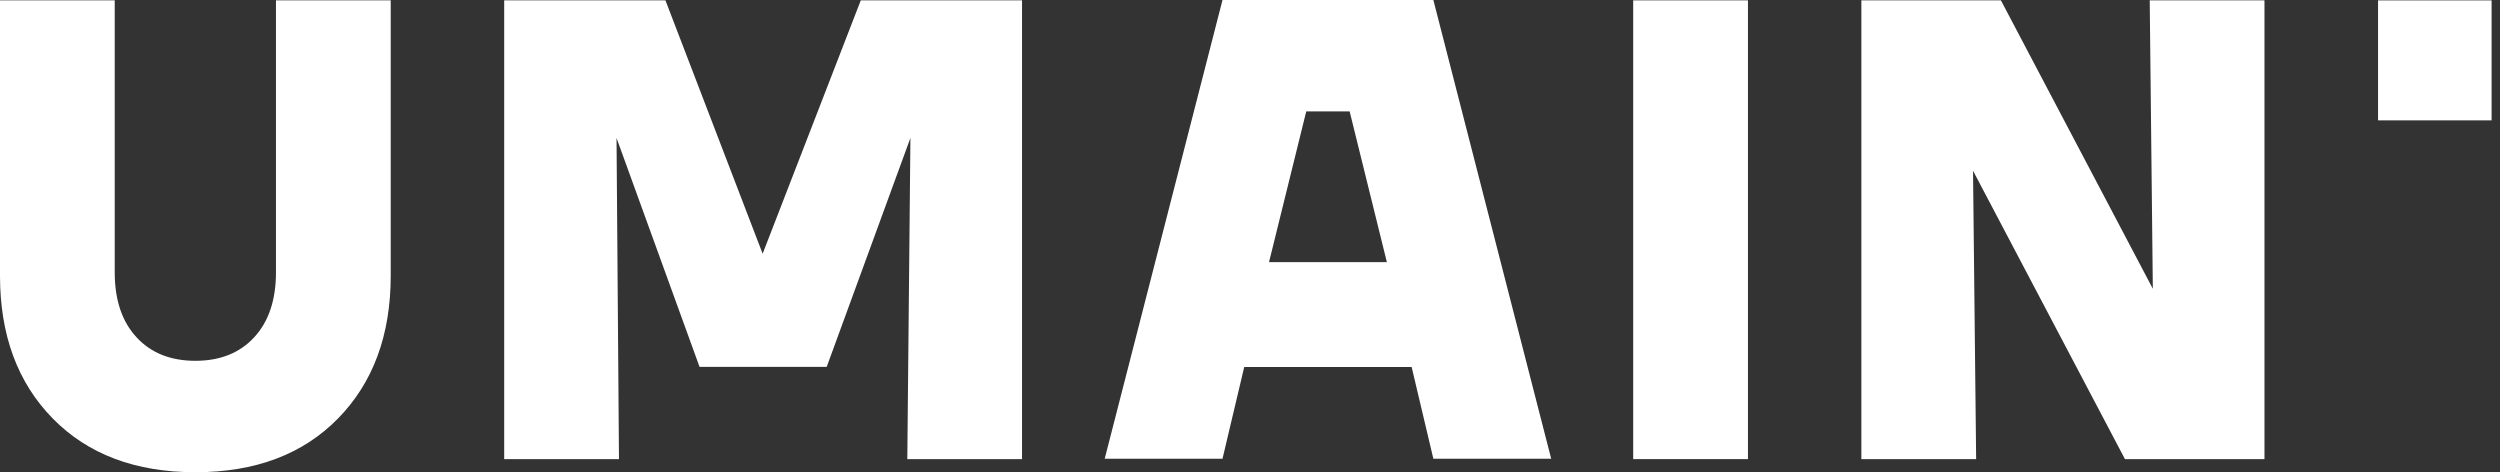
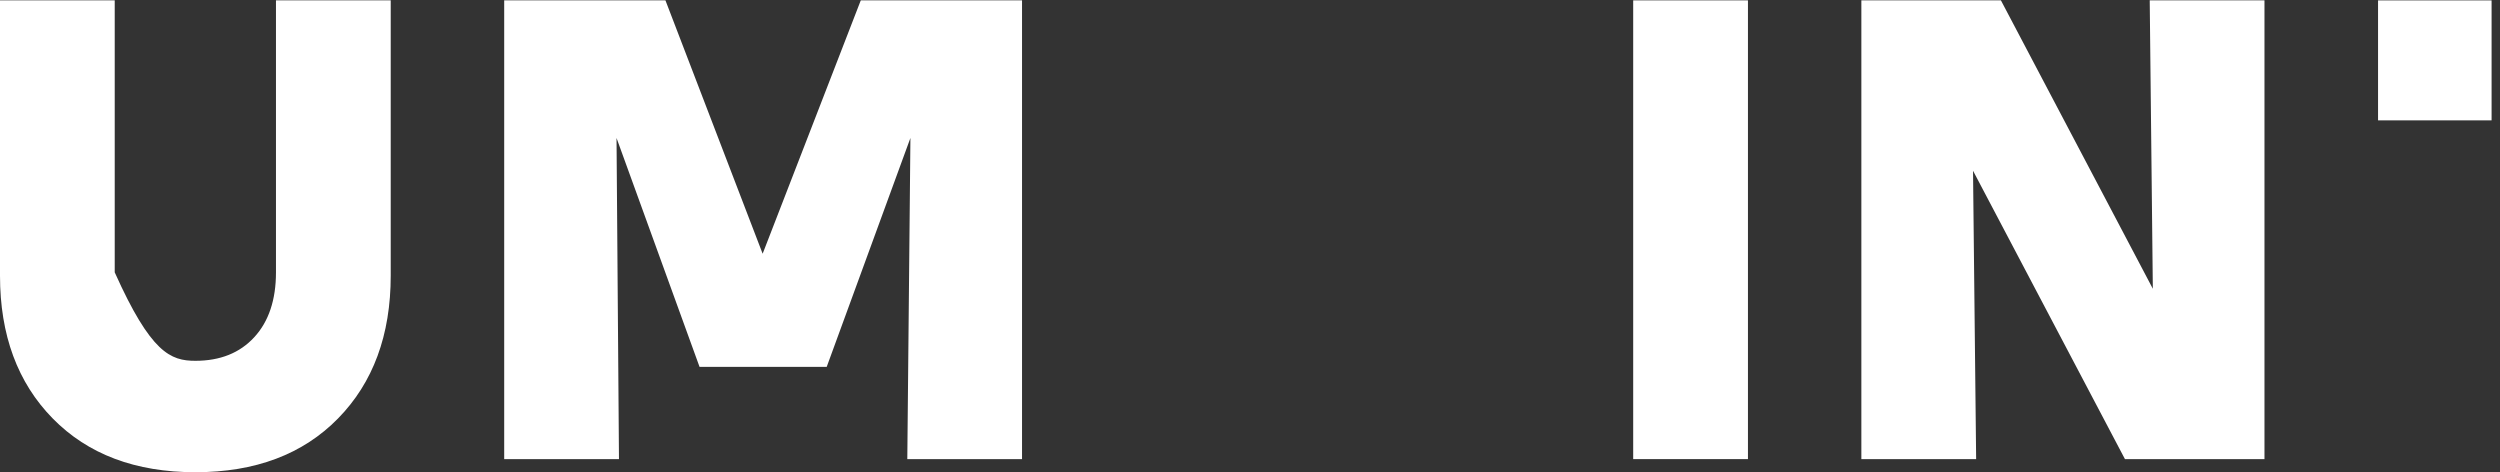
<svg xmlns="http://www.w3.org/2000/svg" width="90" height="17" viewBox="0 0 90 17" fill="none">
  <rect x="0" y="0" width="90" height="17" fill="#333333" stroke="none" />
-   <path d="M39.769 16.515L44.01 0H51.601L55.843 16.515H51.601L50.819 13.212H44.792L44.01 16.515H39.769ZM45.685 9.436H49.927L48.587 4.01H47.025L45.685 9.436Z" fill="white" />
-   <path d="M0 9.923V0.013H4.13V9.804C4.13 10.796 4.39 11.574 4.912 12.139C5.432 12.706 6.14 12.989 7.033 12.989C7.926 12.989 8.633 12.706 9.154 12.139C9.675 11.573 9.935 10.794 9.935 9.804V0.013H14.066V9.923C14.066 12.061 13.433 13.776 12.168 15.066C10.904 16.355 9.191 17 7.034 17C4.876 17 3.164 16.355 1.899 15.066C0.632 13.775 0 12.061 0 9.923Z" fill="white" />
+   <path d="M0 9.923V0.013H4.13V9.804C5.432 12.706 6.14 12.989 7.033 12.989C7.926 12.989 8.633 12.706 9.154 12.139C9.675 11.573 9.935 10.794 9.935 9.804V0.013H14.066V9.923C14.066 12.061 13.433 13.776 12.168 15.066C10.904 16.355 9.191 17 7.034 17C4.876 17 3.164 16.355 1.899 15.066C0.632 13.775 0 12.061 0 9.923Z" fill="white" />
  <path d="M18.151 16.528V0.013H23.956L27.455 9.134L30.988 0.013H36.793V16.528H32.663L32.775 4.967L29.761 13.208H25.184L22.195 4.967L22.283 16.528H18.151Z" fill="white" />
  <path d="M58.795 16.528V0.013H62.926V16.528H58.795Z" fill="white" />
  <path d="M67.009 16.528V0.013H72.033L77.502 10.395L77.39 0.013H81.521V16.528H76.498L71.029 6.147L71.141 16.528H67.009Z" fill="white" />
  <path d="M89.697 0.014H85.61V4.333H89.697V0.014Z" fill="white" />
</svg>